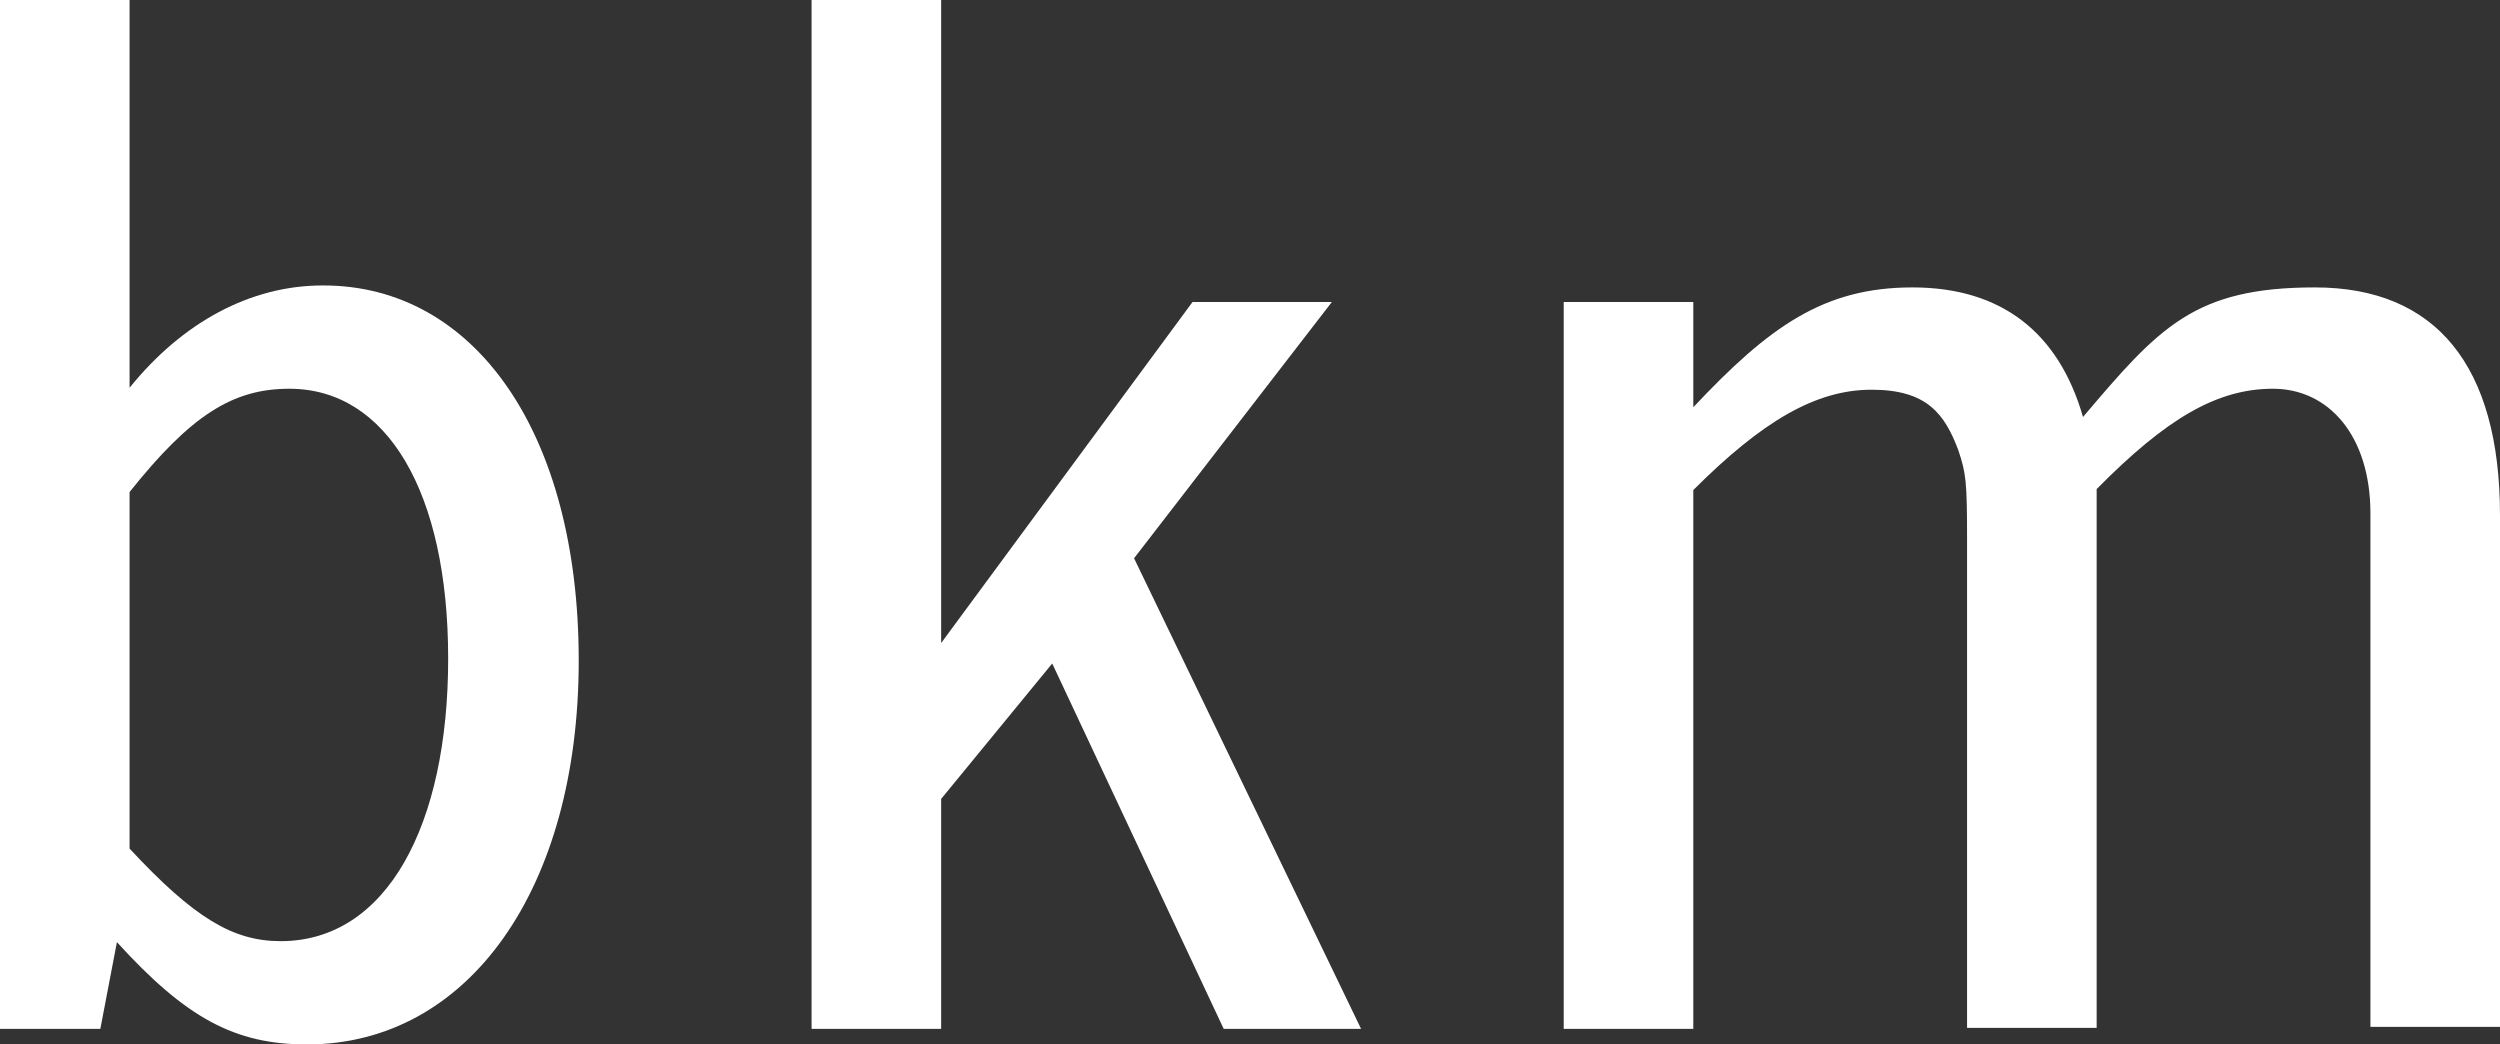
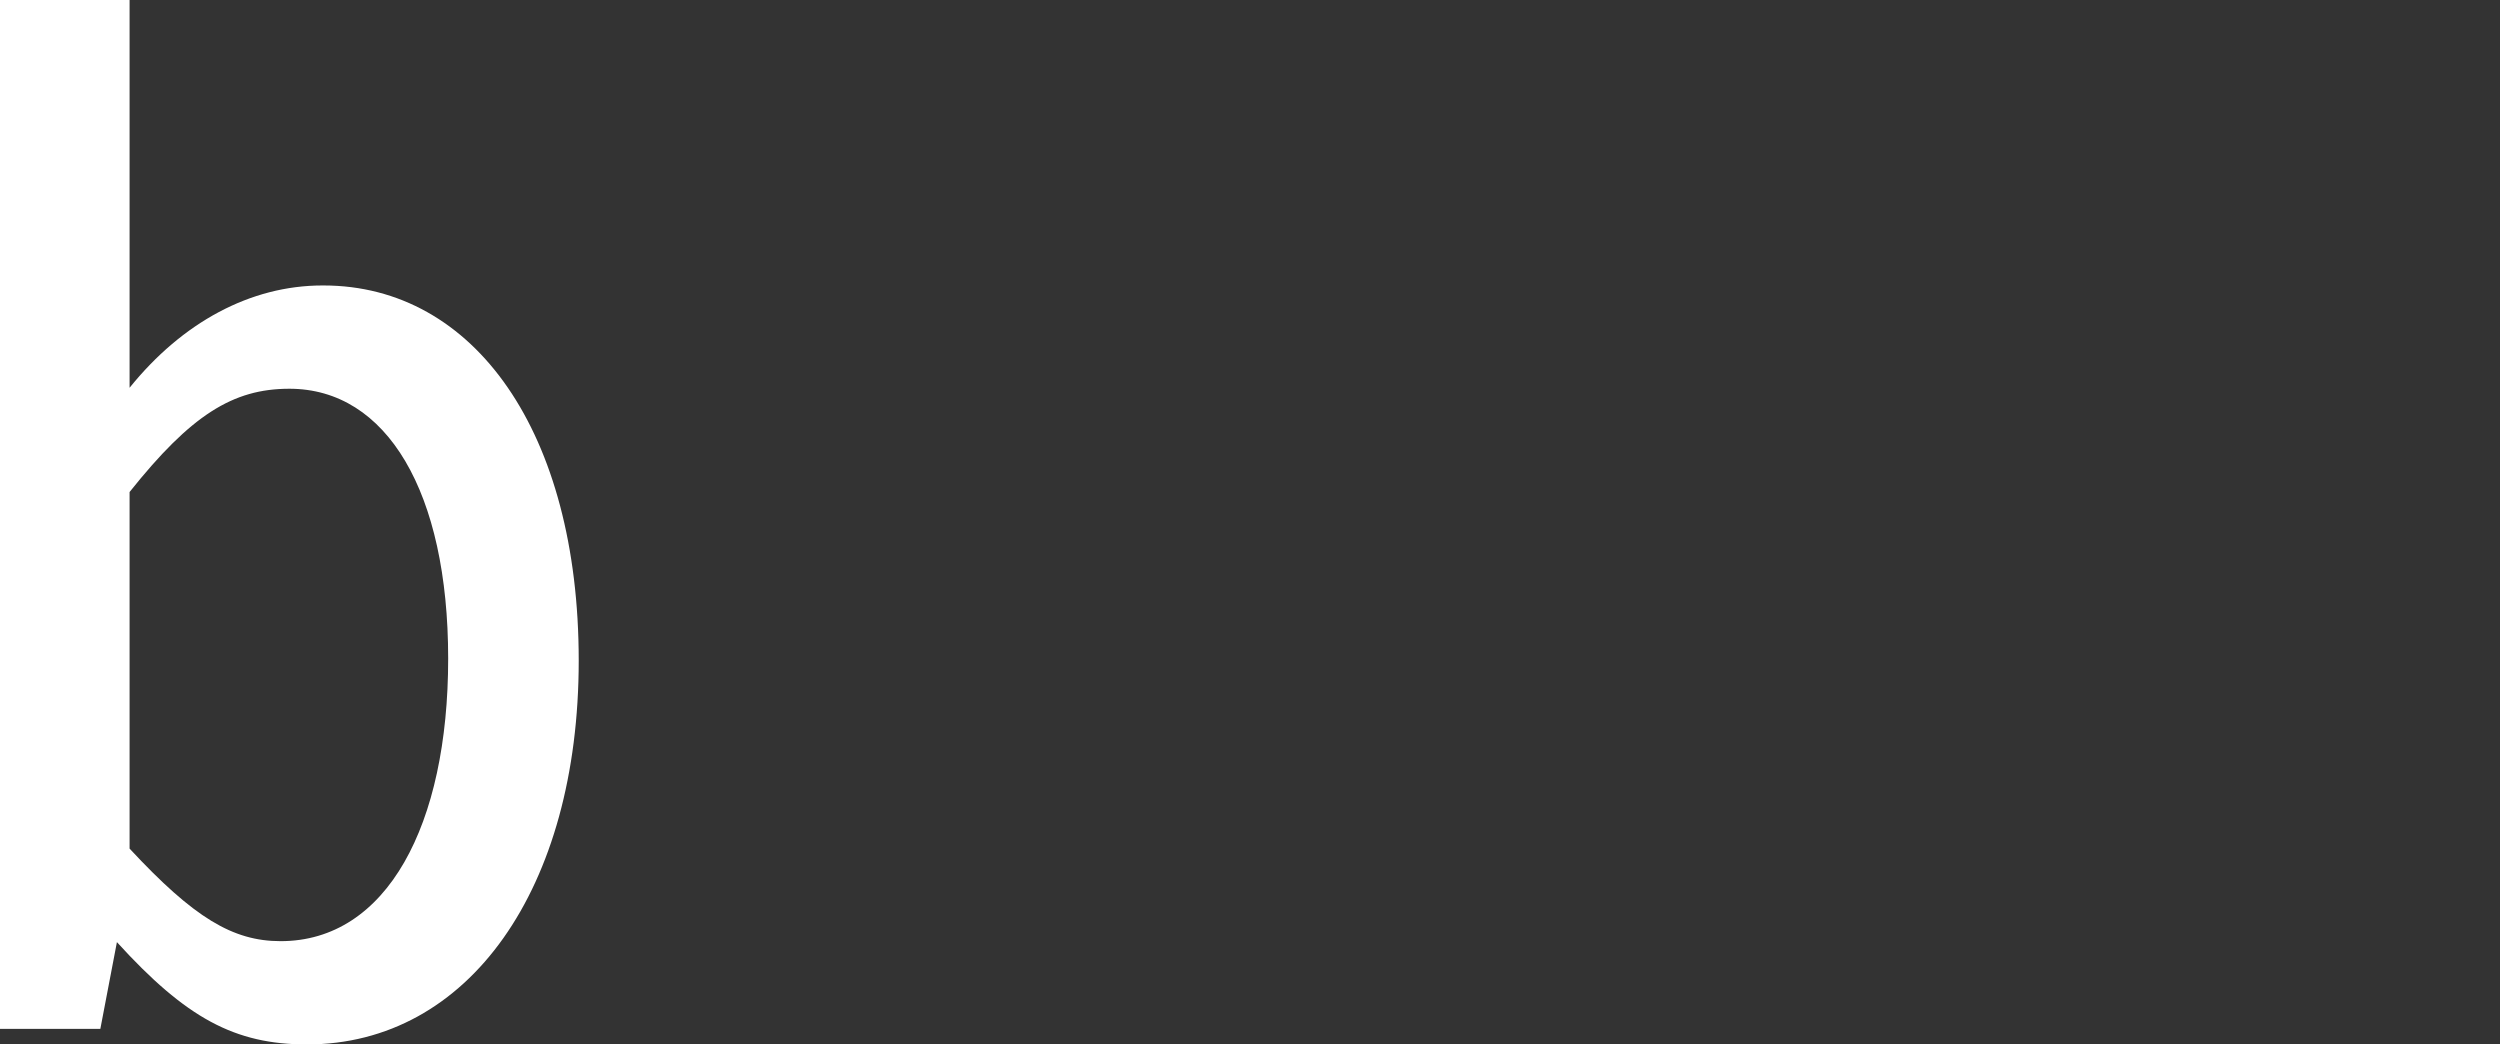
<svg xmlns="http://www.w3.org/2000/svg" id="a" viewBox="0 0 256.6 107.2">
  <rect x="0" y="0" width="256.6" height="107.2" fill="#333333" stroke="none" />
  <defs>
    <style>.b{fill:#fff;}</style>
  </defs>
-   <path class="b" d="m256.6,105.6v-52.7c0-15.4-6.6-23.4-19-23.4s-16,4.1-23.8,13.3c-2.5-8.7-8.4-13.3-17.5-13.3s-14.7,4-22.5,12.3v-10.8h-13.3v74.6h13.3v-55.3c7.1-7.1,12.6-10.3,18.3-10.3s7.5,2.5,8.9,6.2c.8,2.4.9,3.2.9,9.3v50h13.3v-55.3c7.2-7.3,12.4-10.3,18.1-10.3s10,4.8,10,12.8v52.7h13.3Z" />
  <path class="b" d="m33.1,29.3c-7.4,0-14.4,3.8-19.8,10.5V0H0v105.6h10.3l1.7-8.9c7.1,7.8,12.1,10.5,19.5,10.5,16.6,0,27.9-16,27.9-39.4s-10.7-38.5-26.2-38.5Zm-4.3,67.3c-4.9,0-8.9-2.4-15.5-9.5v-36.6c6.3-7.9,10.6-10.6,16.4-10.6,10,0,16.3,10.6,16.3,27.7s-6.3,29-17.2,29Z" />
-   <polygon class="b" points="116.4 57.3 136.7 31 122.4 31 96.6 66 96.6 0 83.3 0 83.3 105.6 96.6 105.6 96.6 82 108 68.1 125.6 105.6 139.7 105.6 116.4 57.3" />
</svg>